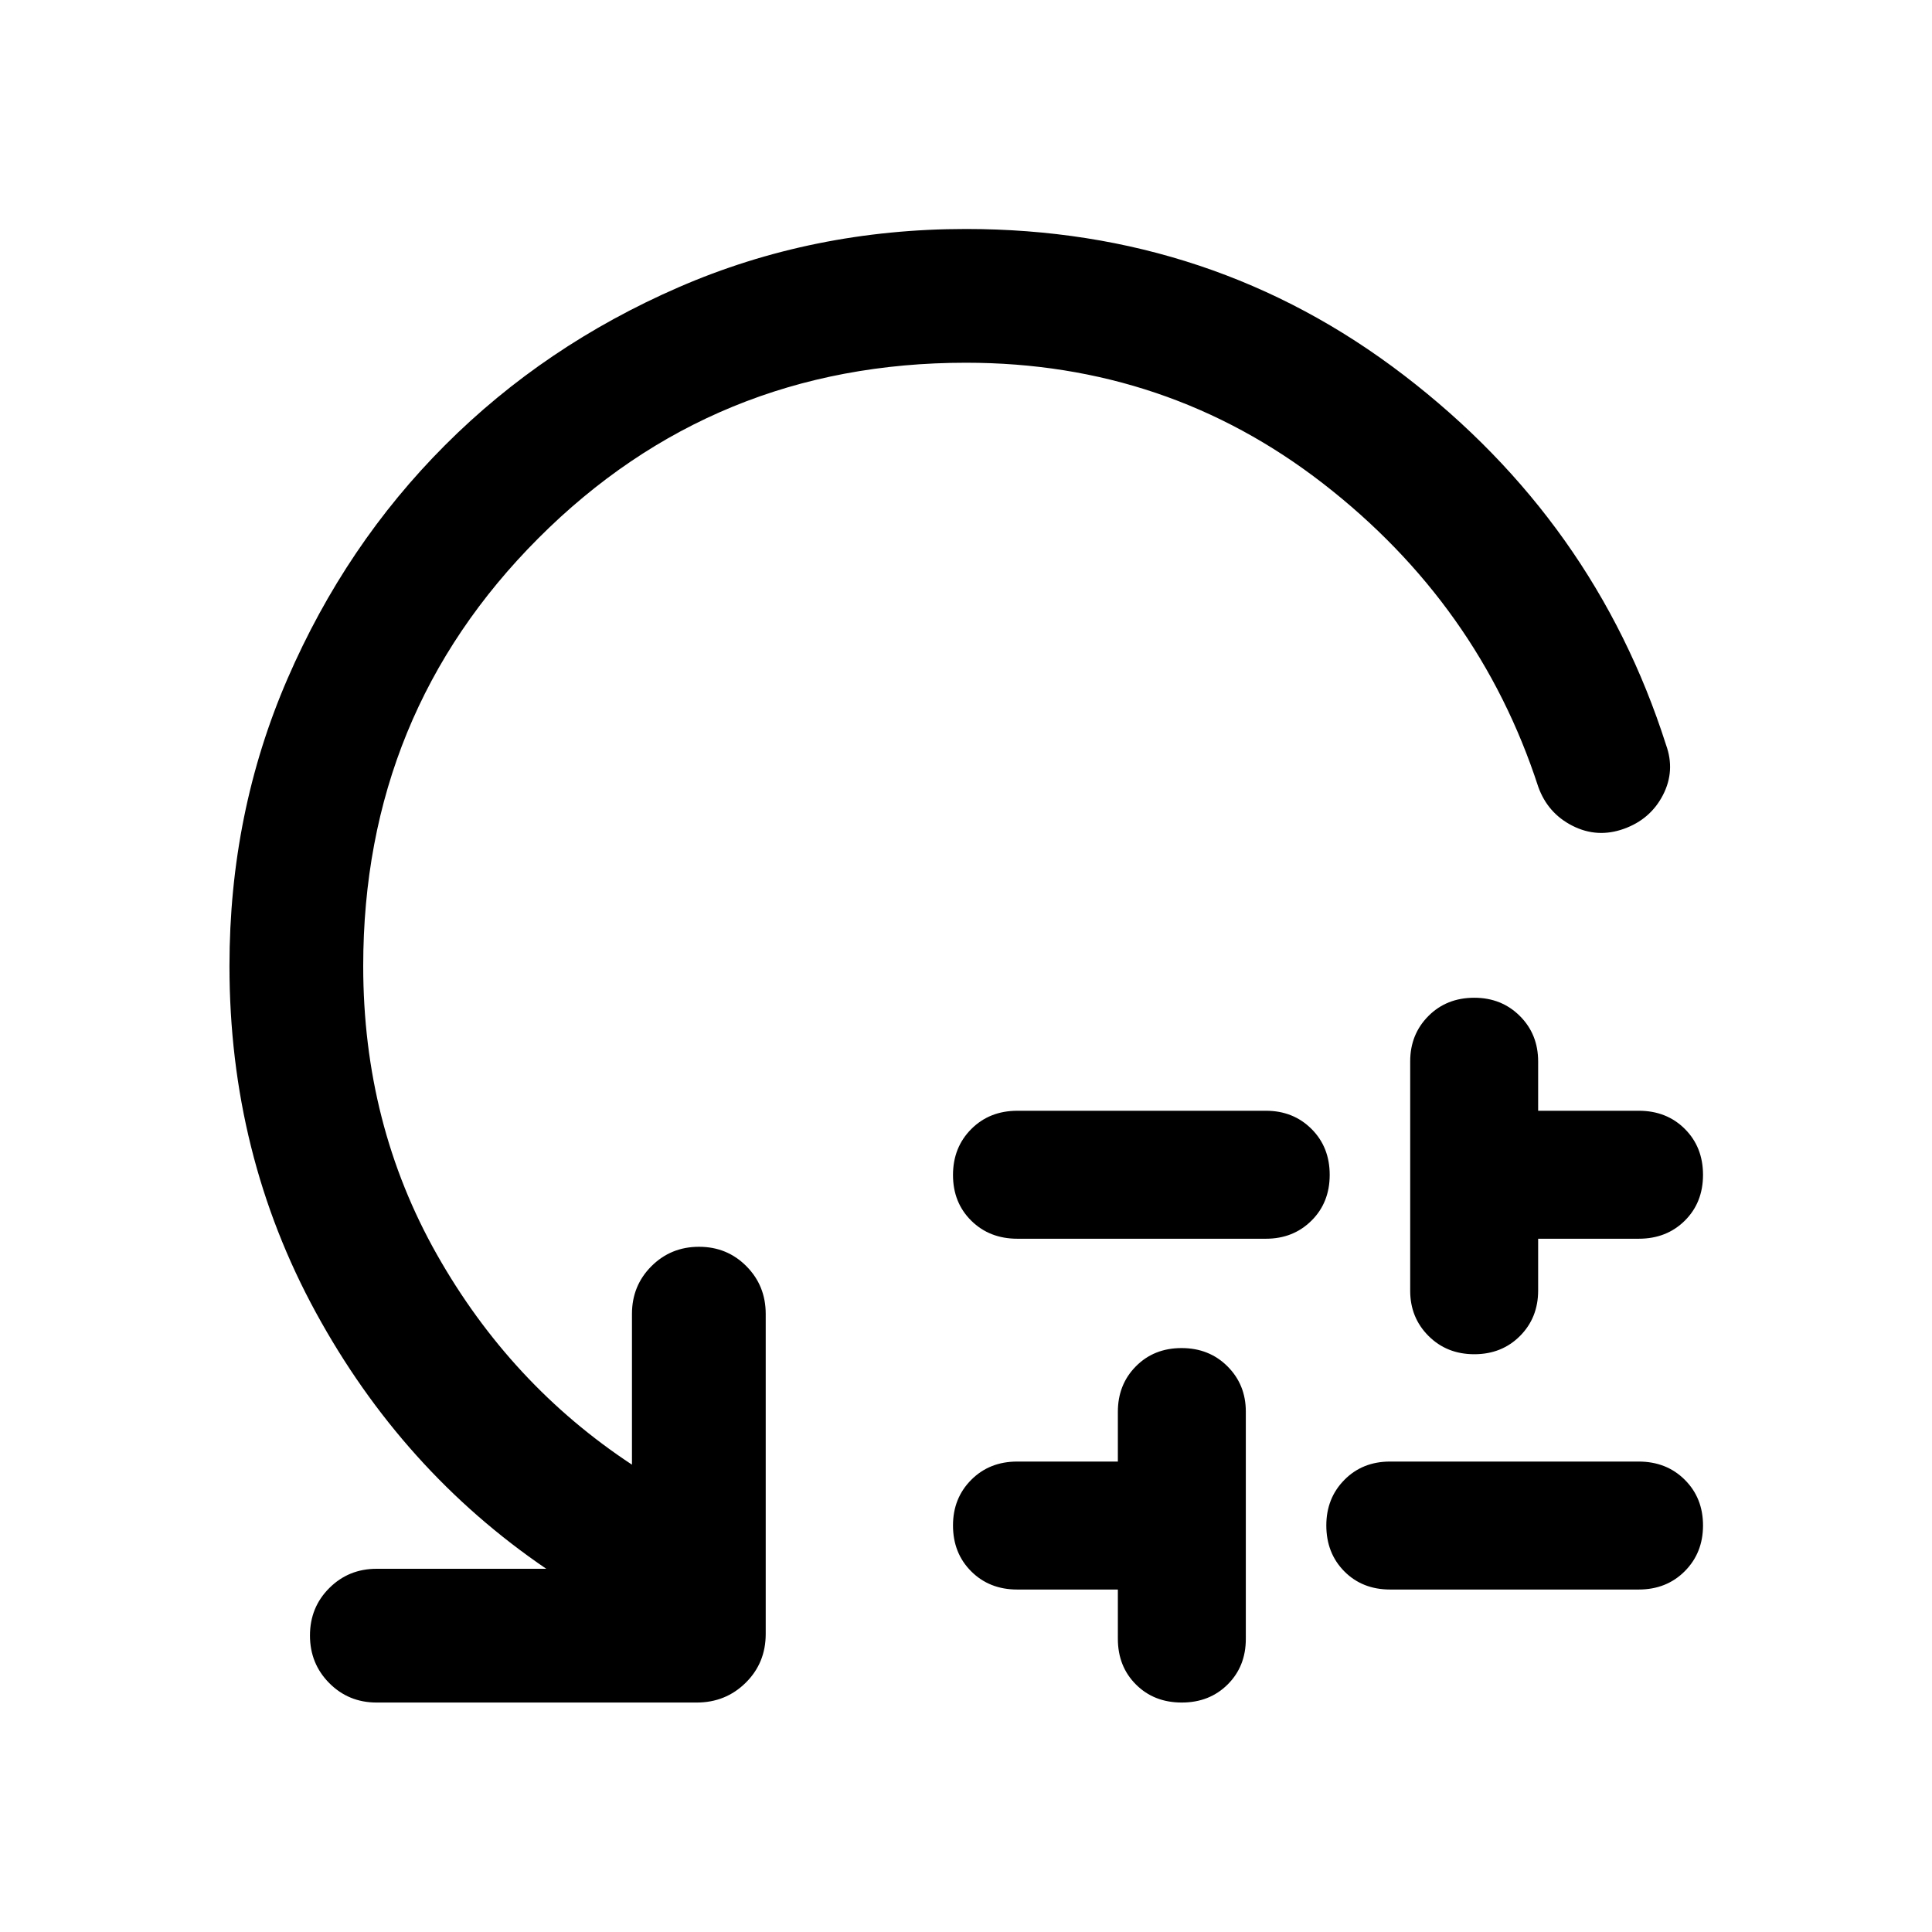
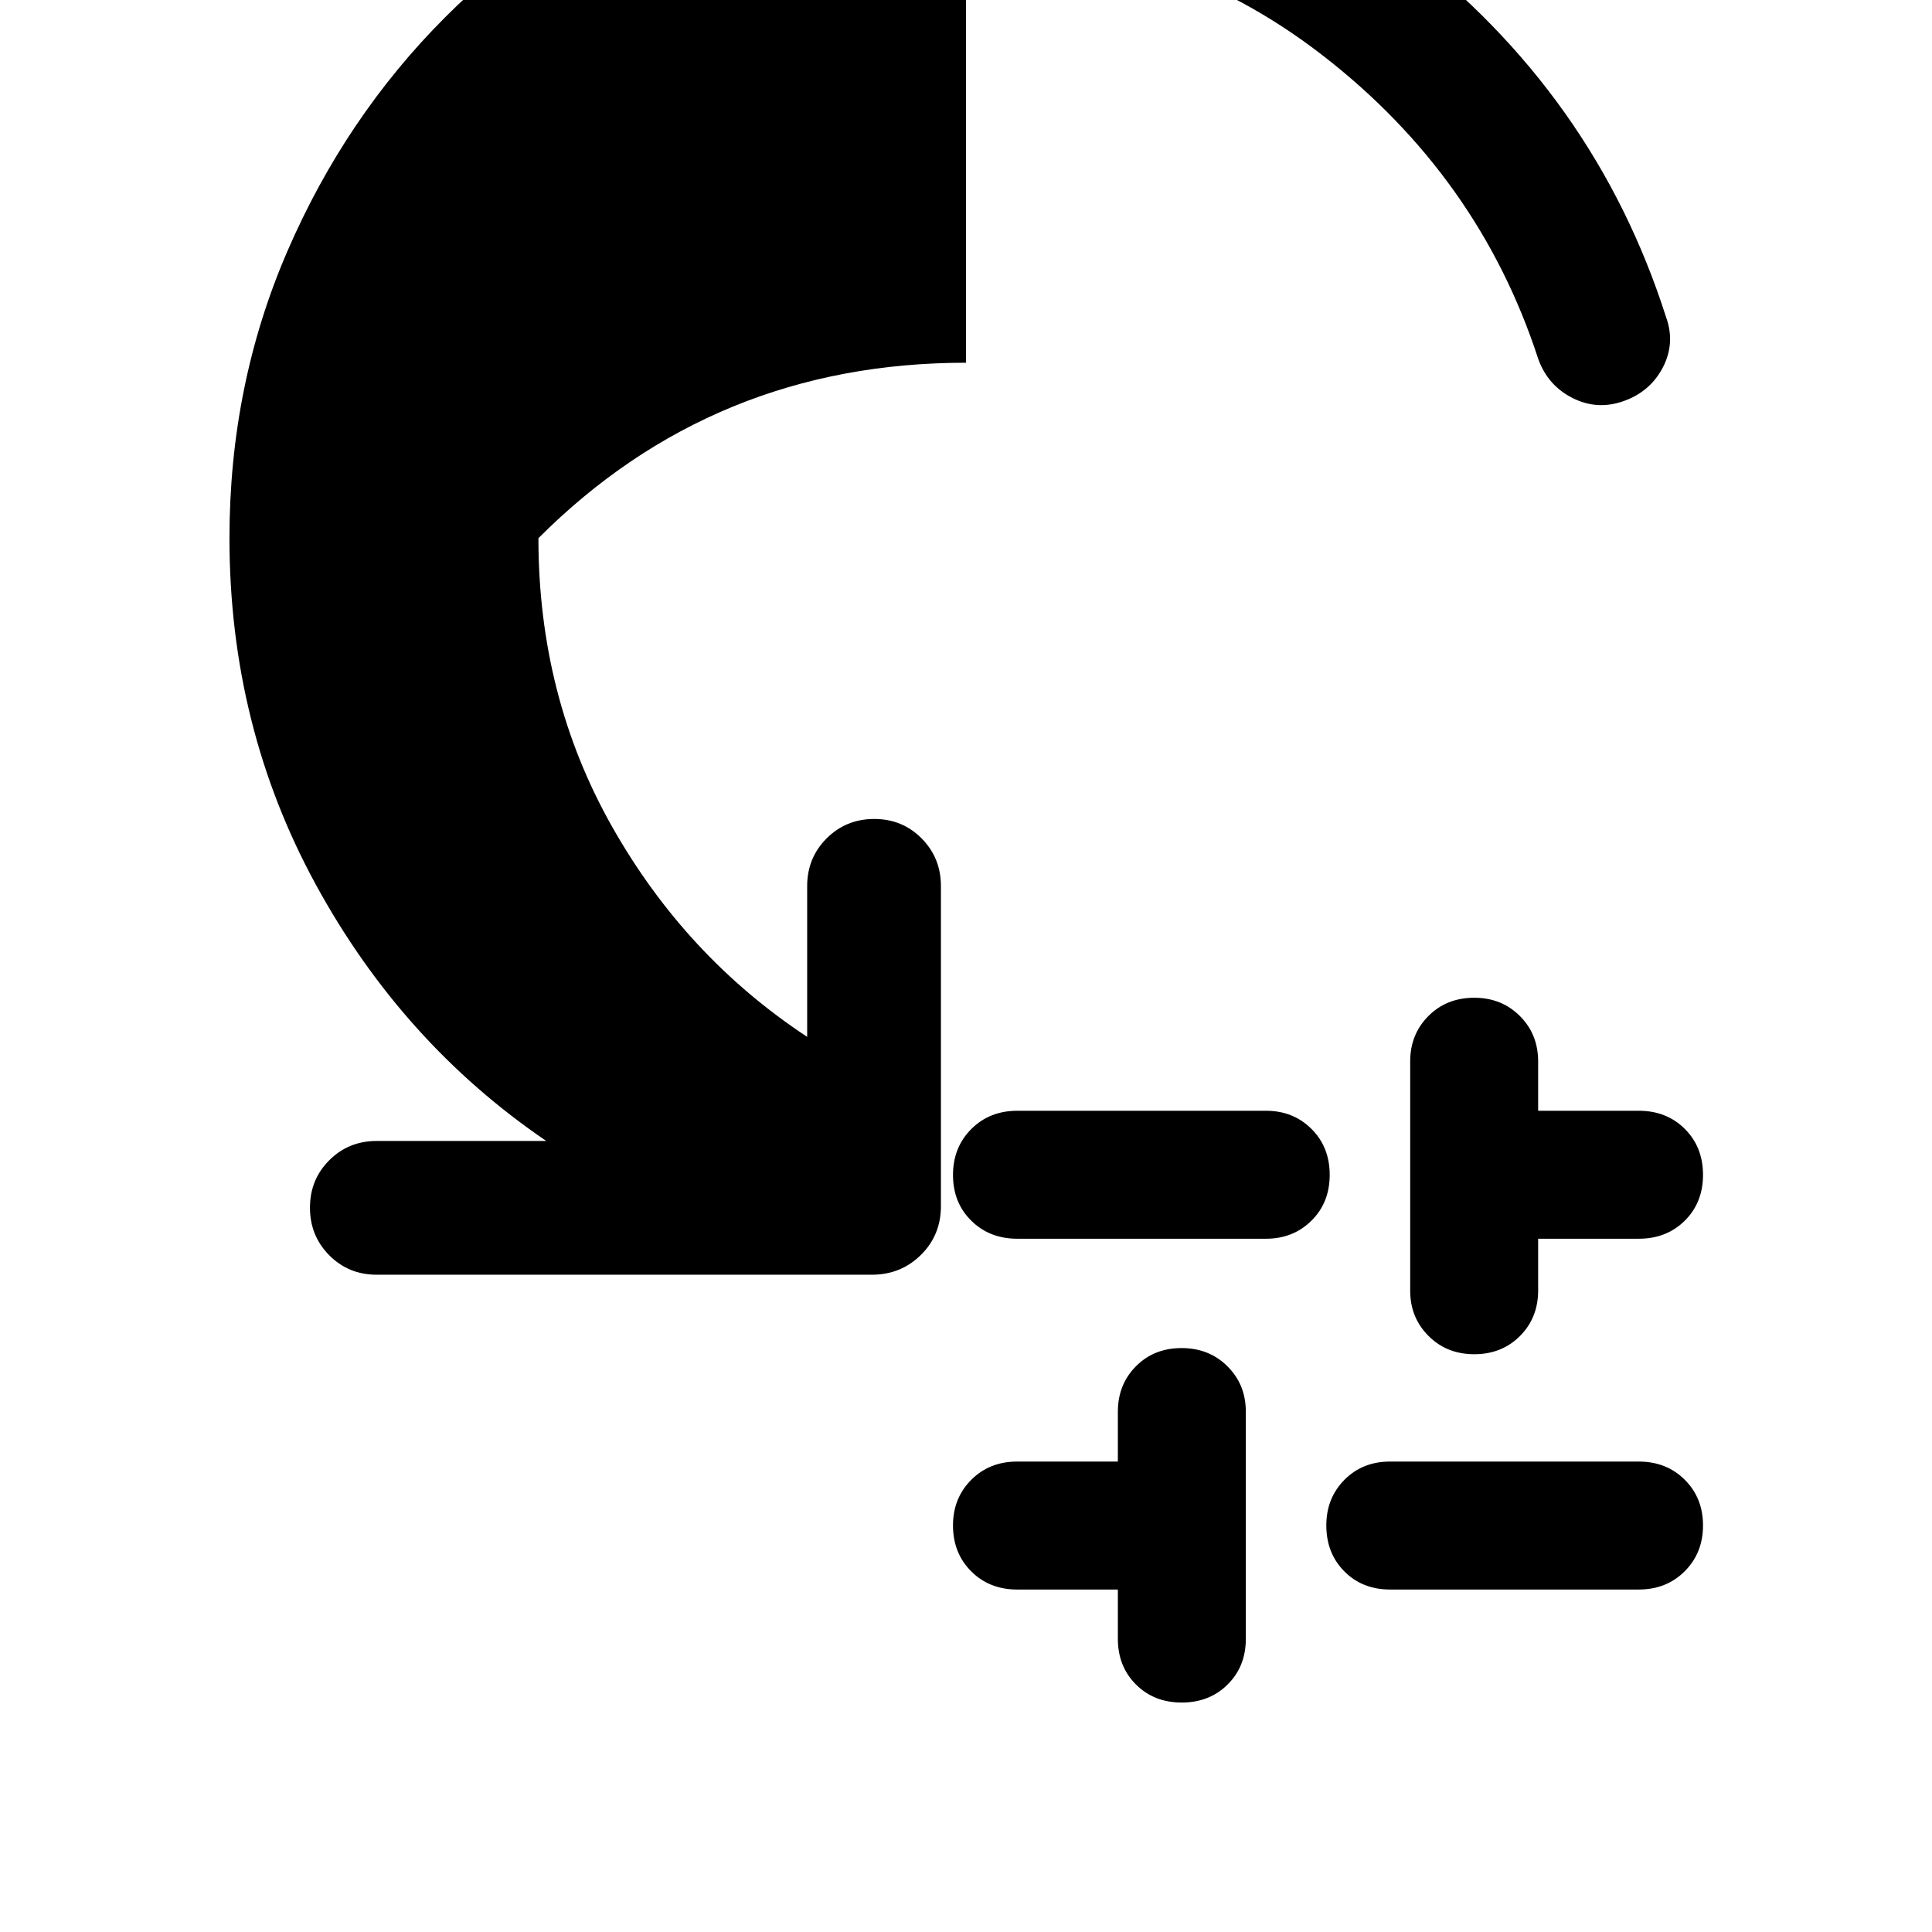
<svg xmlns="http://www.w3.org/2000/svg" width="48" height="48" viewBox="0 -960 960 960">
-   <path d="M505.55-408.07h123.49q13.56 0 22.62 9.02t9.06 22.82q0 13.8-9.06 22.77-9.06 8.98-22.62 8.98H505.55q-13.87 0-22.94-8.97-9.07-8.97-9.07-22.7 0-13.72 9.07-22.82t22.94-9.1Zm49.91 262.37v-24.47h-50q-13.83 0-22.87-9.03-9.05-9.03-9.05-22.83 0-13.54 9.05-22.63 9.04-9.1 22.87-9.1h50v-24.72q0-13.56 8.97-22.61 8.97-9.06 22.69-9.06 13.73 0 22.83 9.1 9.09 9.09 9.09 22.45v112.98q0 13.64-9.02 22.62t-22.81 8.98q-13.8 0-22.78-8.98-8.97-8.97-8.97-22.7Zm135.26-88.06h123.49q13.87 0 22.94 9.04 9.07 9.04 9.07 22.7 0 13.65-9.07 22.75-9.06 9.1-22.92 9.1H690.78q-13.86 0-22.8-9.03-8.94-9.03-8.94-22.83 0-13.54 8.98-22.63 8.97-9.1 22.7-9.1Zm10-84.88v-114.02q0-13.36 9.02-22.46 9.03-9.1 22.83-9.1 13.54 0 22.64 9.06 9.09 9.06 9.09 22.62v24.47h50q13.83 0 22.88 9.02 9.04 9.02 9.04 22.82t-9.04 22.77q-9.05 8.98-22.88 8.98h-50v25.72q0 13.56-9.04 22.62-9.04 9.05-22.69 9.05-13.66 0-22.75-9.09-9.1-9.1-9.1-22.46ZM480-779.76q-125.4 0-212.46 87.18T180.48-480q0 78.61 36.59 143.32 36.58 64.7 96.95 104.46v-74.91q0-14.02 9.65-23.68 9.66-9.67 23.66-9.67t23.57 9.67q9.58 9.66 9.58 23.68v159.04q0 14.43-9.96 24.25-9.95 9.82-24.35 9.82H187.13q-13.92 0-23.51-9.65-9.6-9.66-9.6-23.66t9.6-23.57q9.59-9.58 23.51-9.58h84.3q-71.56-48.72-114.48-127.36-42.93-78.64-42.93-172.16 0-76.22 28.86-142.78 28.86-66.57 78.29-116.04 49.42-49.47 116.01-78.43 66.58-28.97 142.82-28.97 122.72 0 217.55 72.64 94.84 72.65 130.28 183.65 4.71 12.95-1.53 25.01-6.23 12.05-19.43 16.77-13.2 4.72-25.51-1.52-12.32-6.24-17.03-19.44-29.48-90.56-106.88-150.61-77.41-60.04-177.45-60.04Z" />
+   <path d="M505.55-408.07h123.49q13.56 0 22.62 9.02t9.06 22.82q0 13.8-9.06 22.77-9.06 8.98-22.62 8.98H505.55q-13.87 0-22.94-8.97-9.07-8.97-9.07-22.7 0-13.72 9.07-22.82t22.94-9.1Zm49.91 262.37v-24.47h-50q-13.83 0-22.87-9.03-9.05-9.03-9.05-22.83 0-13.54 9.05-22.63 9.04-9.1 22.87-9.1h50v-24.72q0-13.56 8.97-22.61 8.97-9.06 22.69-9.06 13.73 0 22.83 9.1 9.09 9.09 9.09 22.45v112.98q0 13.64-9.02 22.62t-22.81 8.98q-13.8 0-22.78-8.98-8.97-8.97-8.97-22.7Zm135.26-88.06h123.49q13.87 0 22.94 9.04 9.07 9.04 9.07 22.7 0 13.65-9.07 22.75-9.06 9.1-22.92 9.1H690.78q-13.86 0-22.8-9.03-8.94-9.03-8.94-22.83 0-13.54 8.98-22.63 8.97-9.1 22.7-9.1Zm10-84.88v-114.02q0-13.36 9.02-22.46 9.03-9.1 22.83-9.1 13.54 0 22.64 9.06 9.09 9.06 9.09 22.62v24.47h50q13.83 0 22.88 9.02 9.04 9.02 9.04 22.82t-9.04 22.77q-9.05 8.98-22.88 8.98h-50v25.72q0 13.56-9.04 22.62-9.04 9.05-22.69 9.05-13.66 0-22.75-9.09-9.1-9.1-9.1-22.46ZM480-779.76q-125.4 0-212.46 87.18q0 78.61 36.59 143.32 36.58 64.7 96.95 104.46v-74.91q0-14.02 9.65-23.68 9.66-9.67 23.66-9.67t23.57 9.67q9.58 9.66 9.58 23.68v159.04q0 14.43-9.96 24.25-9.95 9.82-24.35 9.82H187.13q-13.92 0-23.51-9.65-9.6-9.66-9.6-23.66t9.6-23.57q9.59-9.58 23.51-9.58h84.3q-71.56-48.72-114.48-127.36-42.93-78.64-42.93-172.16 0-76.22 28.86-142.78 28.86-66.57 78.29-116.04 49.42-49.47 116.01-78.43 66.58-28.97 142.82-28.97 122.72 0 217.55 72.64 94.84 72.65 130.28 183.65 4.71 12.95-1.53 25.01-6.23 12.05-19.43 16.77-13.2 4.72-25.51-1.52-12.32-6.24-17.03-19.44-29.48-90.56-106.88-150.61-77.41-60.04-177.45-60.04Z" />
</svg>